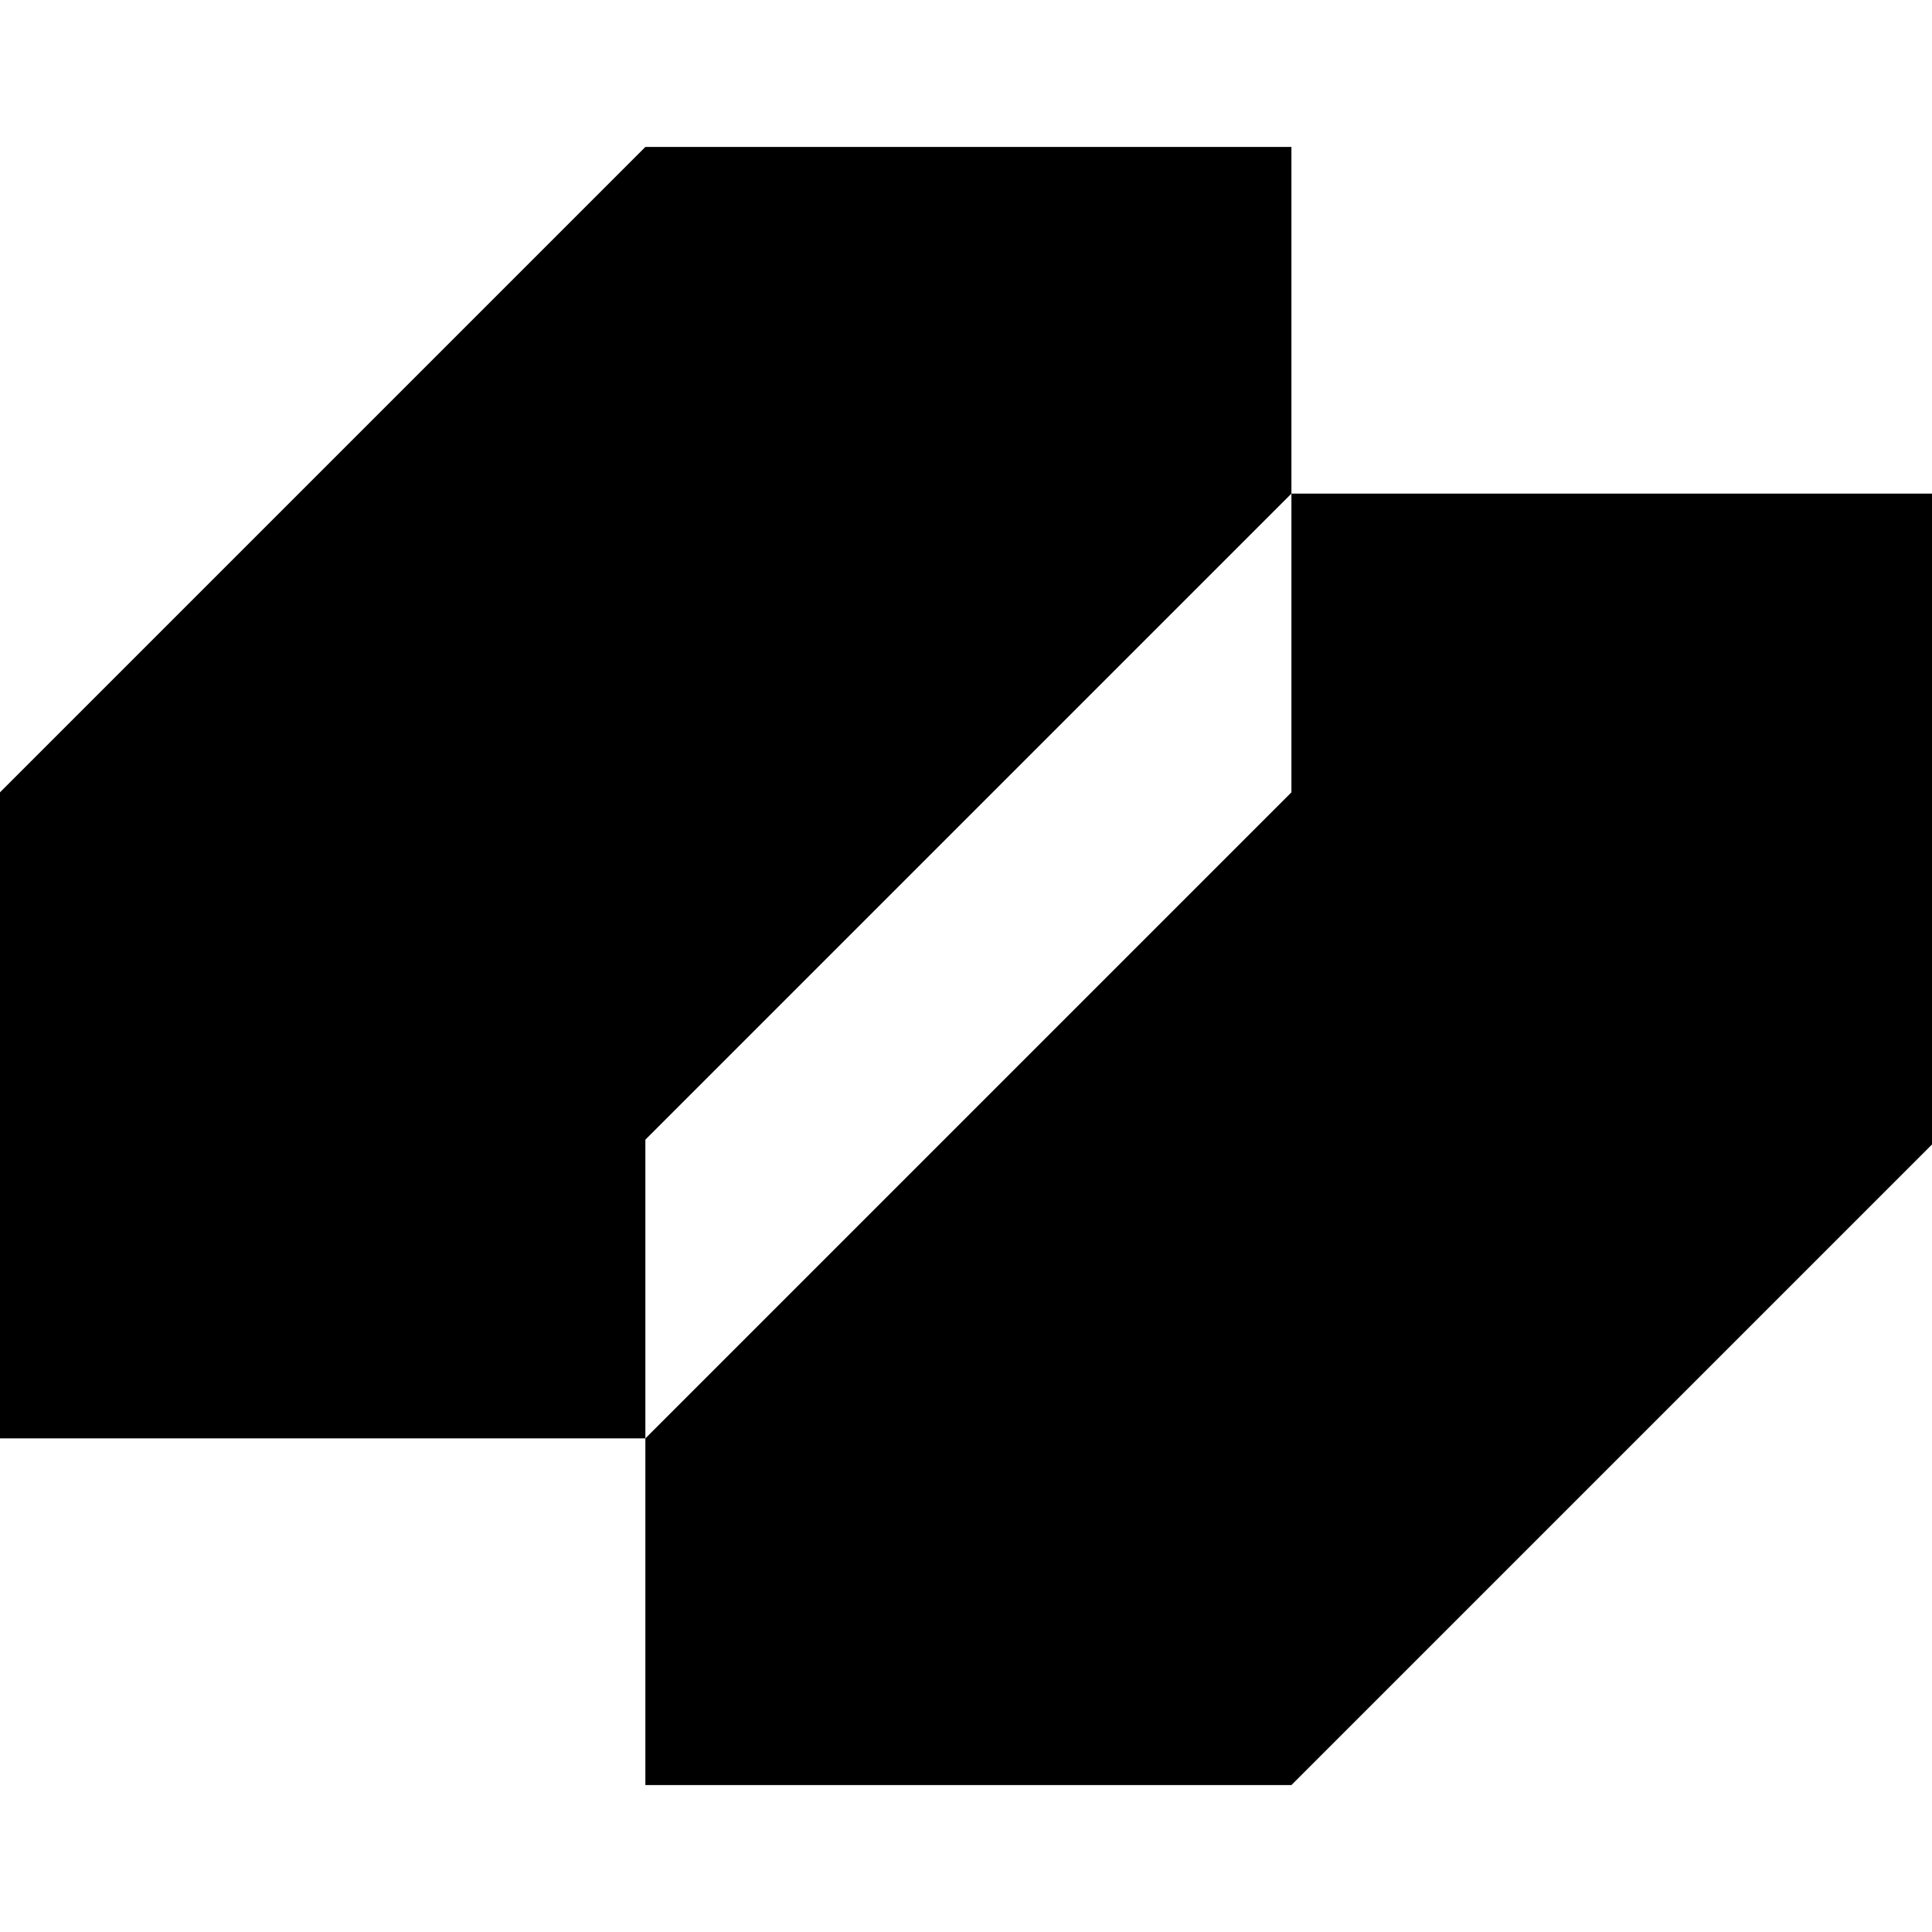
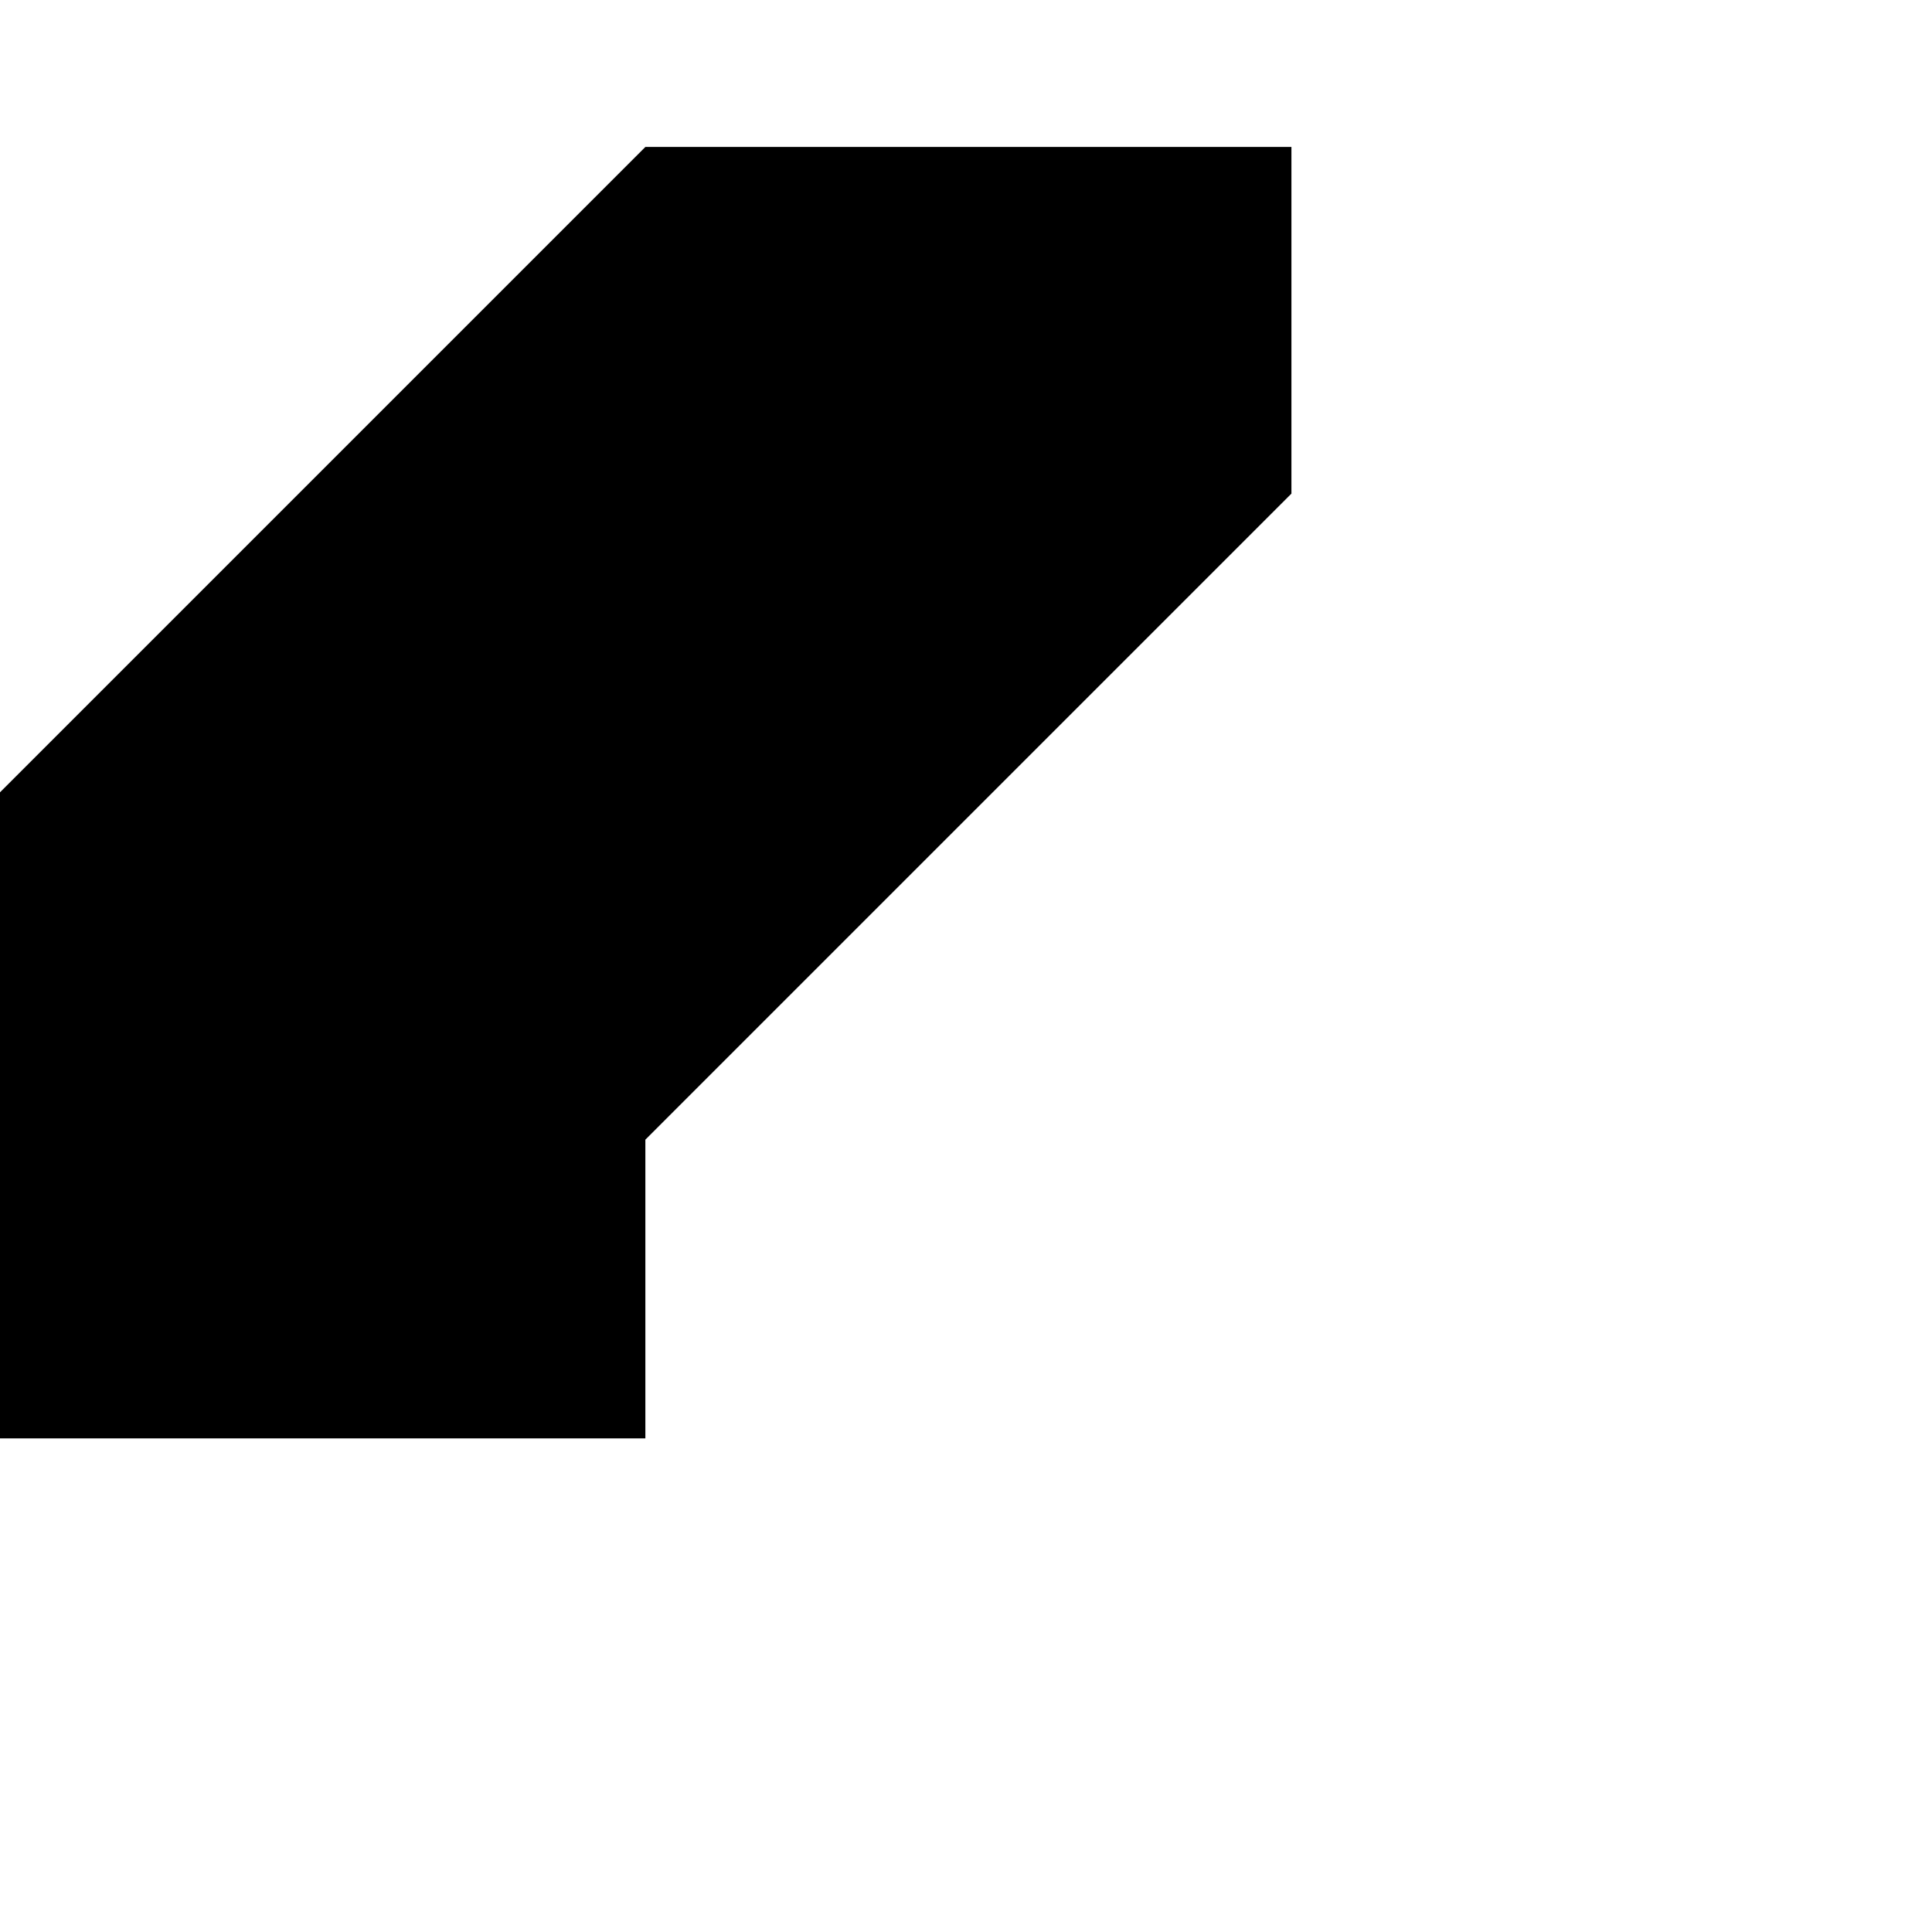
<svg xmlns="http://www.w3.org/2000/svg" width="100%" height="100%" viewBox="0 0 282 282" version="1.1">
  <title>Thinventory Logo</title>
  <style>
    #IconLower,#IconUpper { fill: #000000; }
  </style>
  <g id="Icon">
    <path id="IconUpper" d="M 188.5,72.05 V 21.45 H 94.2 L 0,115.65 v 94.3 h 94.2 v -43.6 z" />
-     <path id="IconLower" d="m 188.5,72.05 v 43.6 l -94.3,94.3 v 50.6 h 94.3 l 94.2,-94.2 v -94.3 z" />
  </g>
</svg>